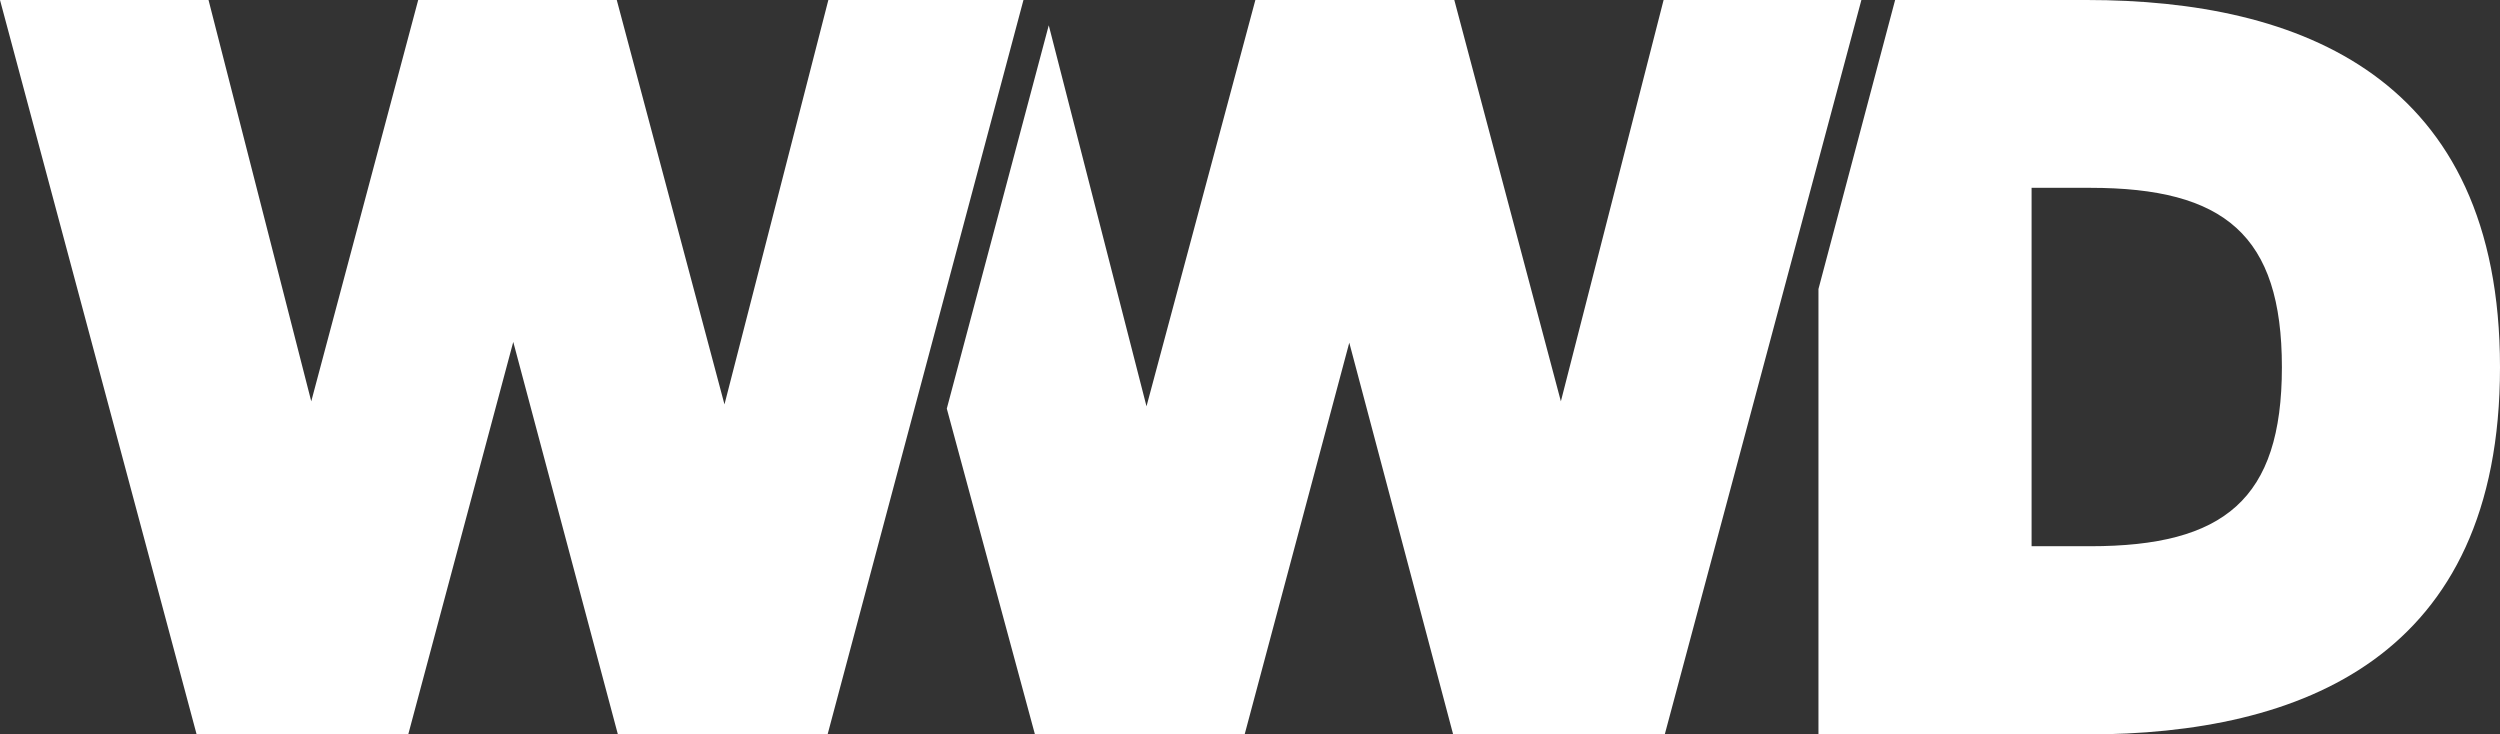
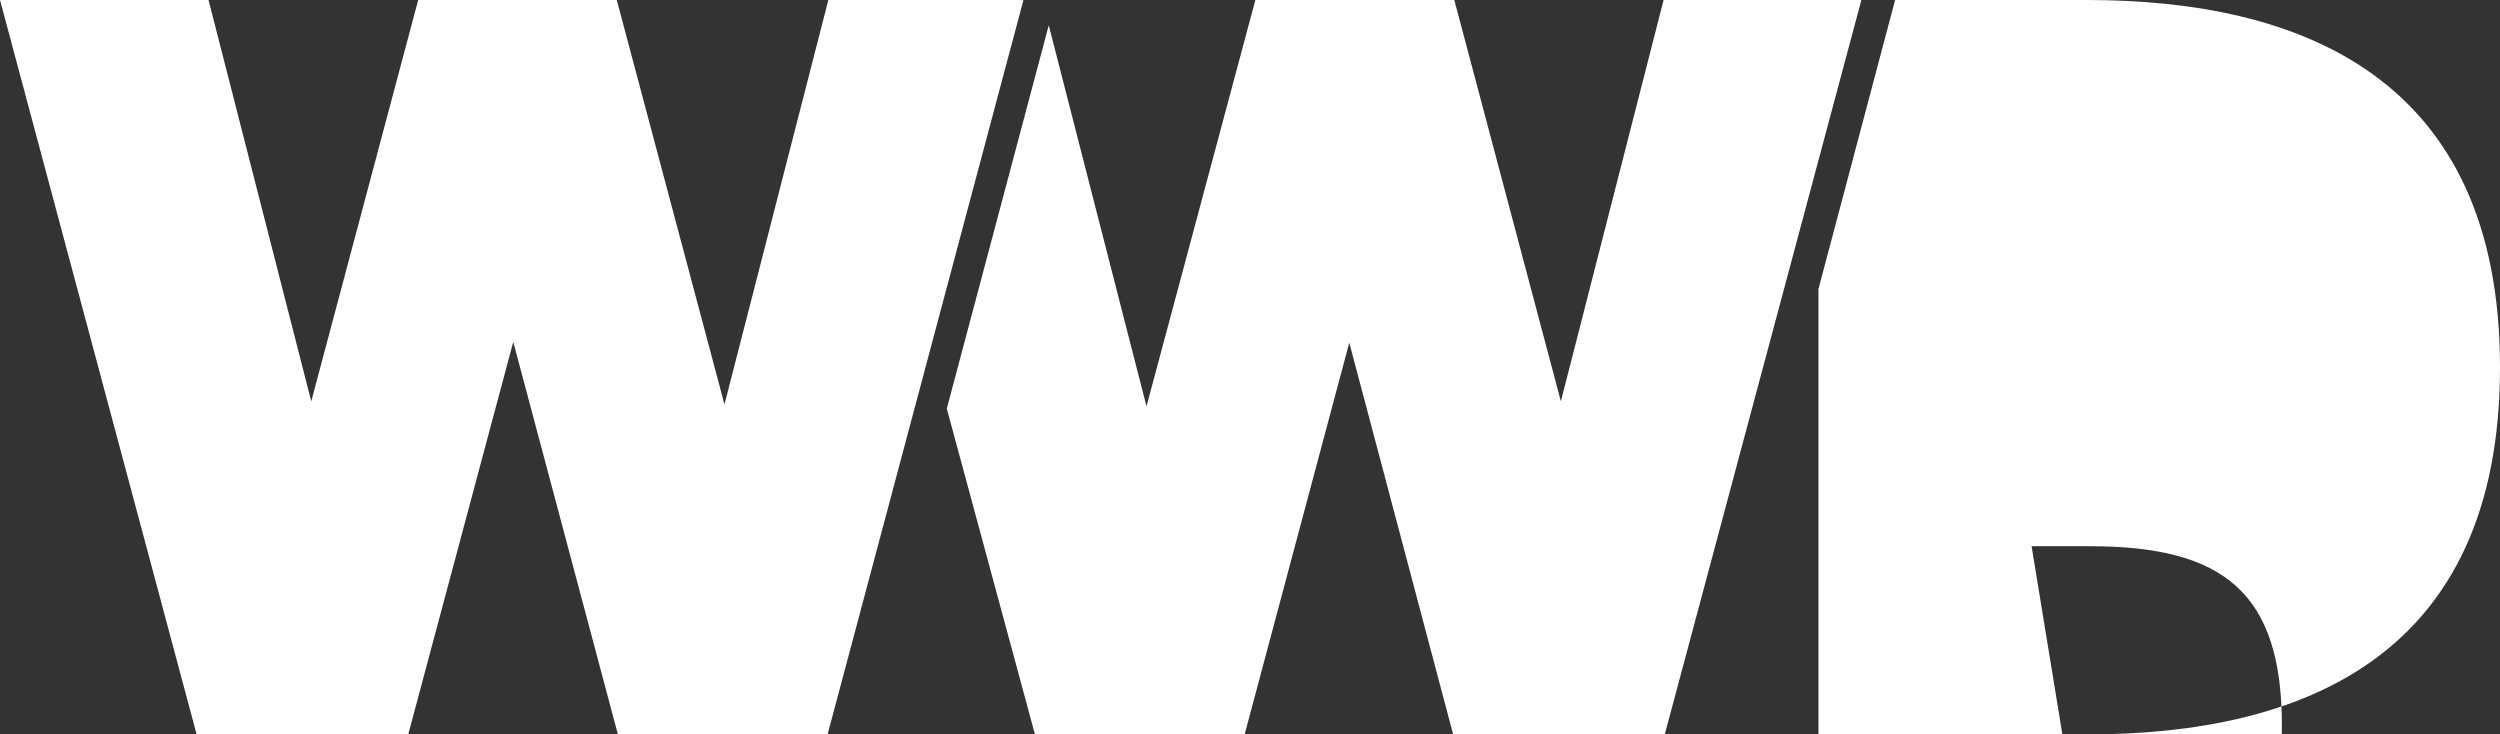
<svg xmlns="http://www.w3.org/2000/svg" viewBox="0 0 65.22 19.16">
  <rect x="0" y="0" width="65.22" height="19.16" fill="#333333" stroke="none" />
  <g id="Layer_2" style="fill:#ffffff" data-name="Layer 2">
    <g id="Layer_1-2" data-name="Layer 1">
      <g id="WWD_Black">
-         <path d="M54.44,19.16c5.59,0,10.78-2,10.78-9.58S60,0,54.44,0h-5l-2,7.54V19.16ZM53,14.25V4.9h1.53c3.5,0,5,1.23,5,4.68s-1.51,4.67-5,4.67ZM27,19.16h5.47L35.2,8.94l2.71,10.22h5.52L48.56,0H43.4L40.72,10.47,37.94,0H32.75L29.91,10.6,27.36.66l-2.66,10L27,19.16Zm-21.87,0h5.52L13.39,8.92l2.73,10.24h5.47L26.7,0H21.61L18.9,10.55,16.09,0H10.91L8.12,10.47,5.44,0H0L5.13,19.16Z" />
+         <path d="M54.44,19.16c5.59,0,10.78-2,10.78-9.58S60,0,54.44,0h-5l-2,7.54V19.16ZM53,14.25h1.53c3.5,0,5,1.23,5,4.68s-1.51,4.67-5,4.67ZM27,19.16h5.47L35.2,8.94l2.71,10.22h5.52L48.56,0H43.4L40.72,10.47,37.94,0H32.75L29.91,10.6,27.36.66l-2.66,10L27,19.16Zm-21.87,0h5.52L13.39,8.92l2.73,10.24h5.47L26.7,0H21.61L18.9,10.55,16.09,0H10.91L8.12,10.47,5.44,0H0L5.13,19.16Z" />
      </g>
    </g>
  </g>
</svg>